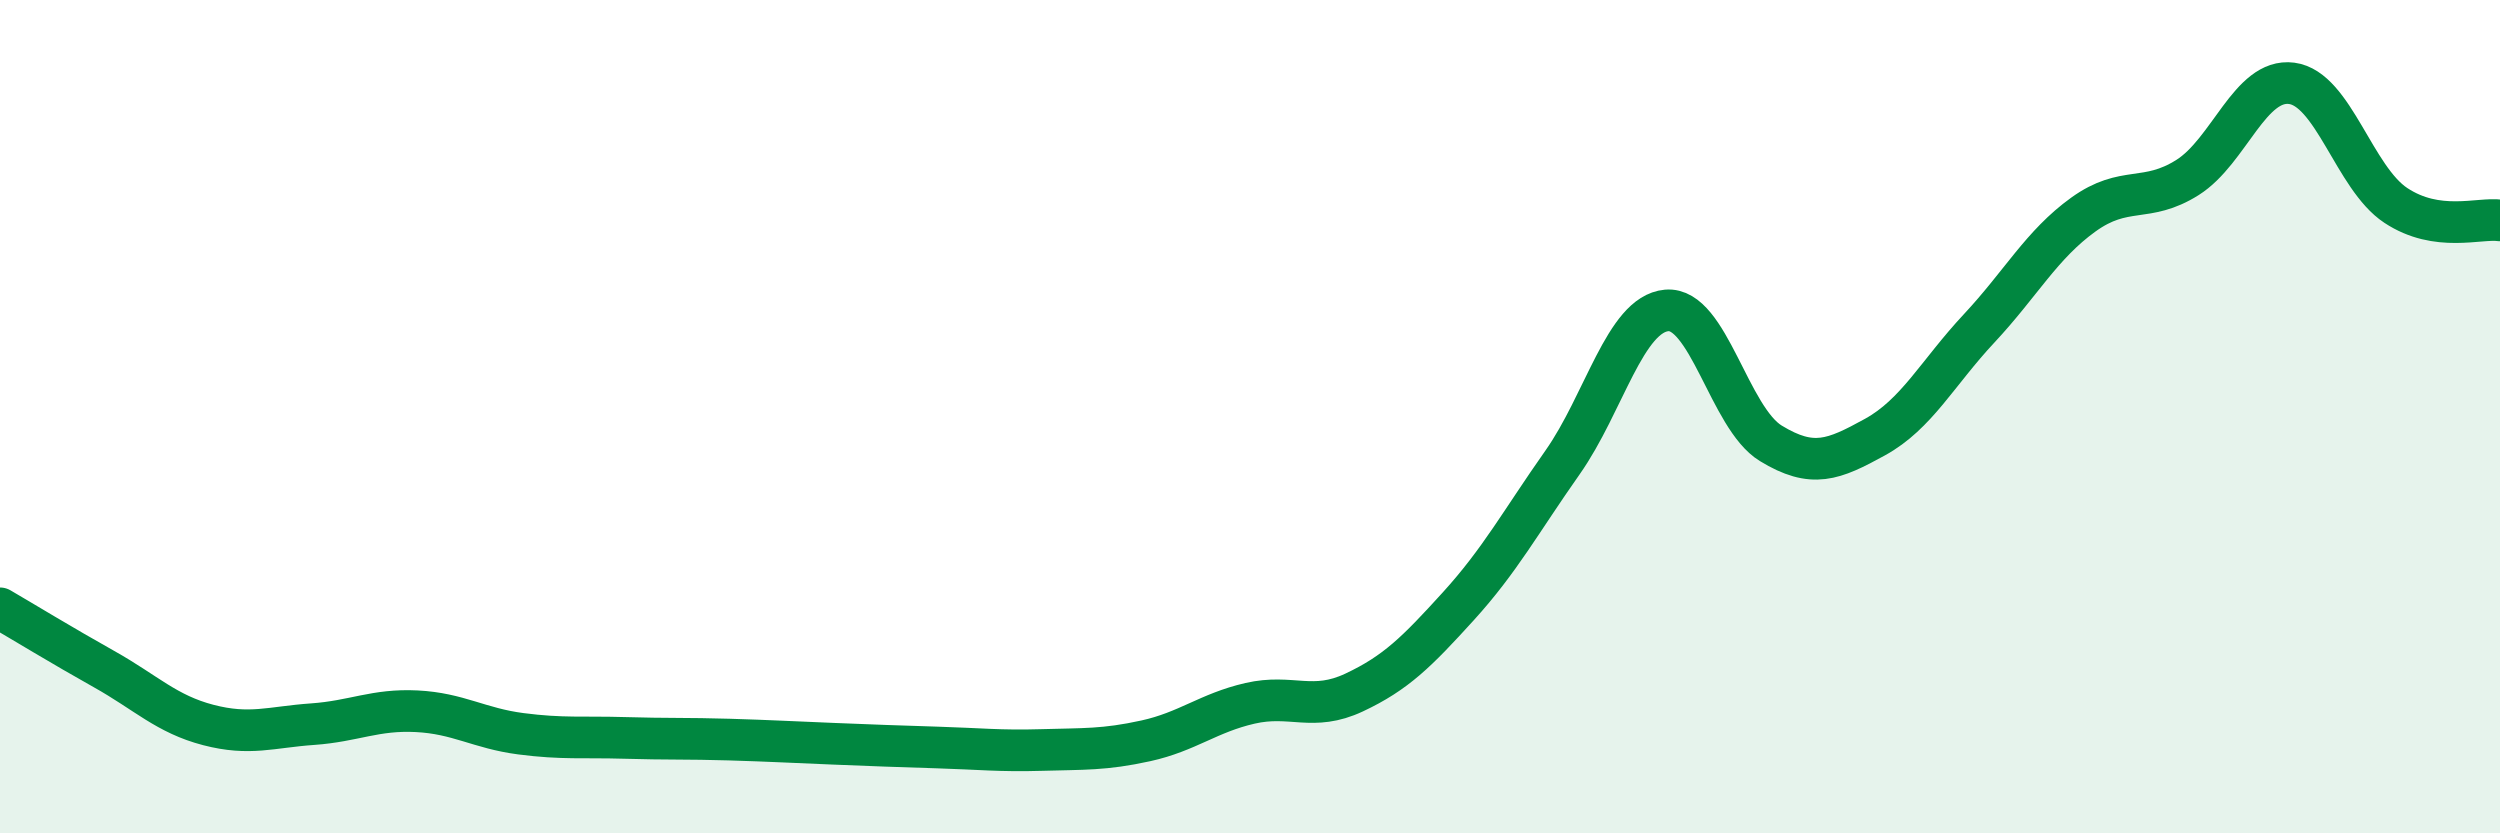
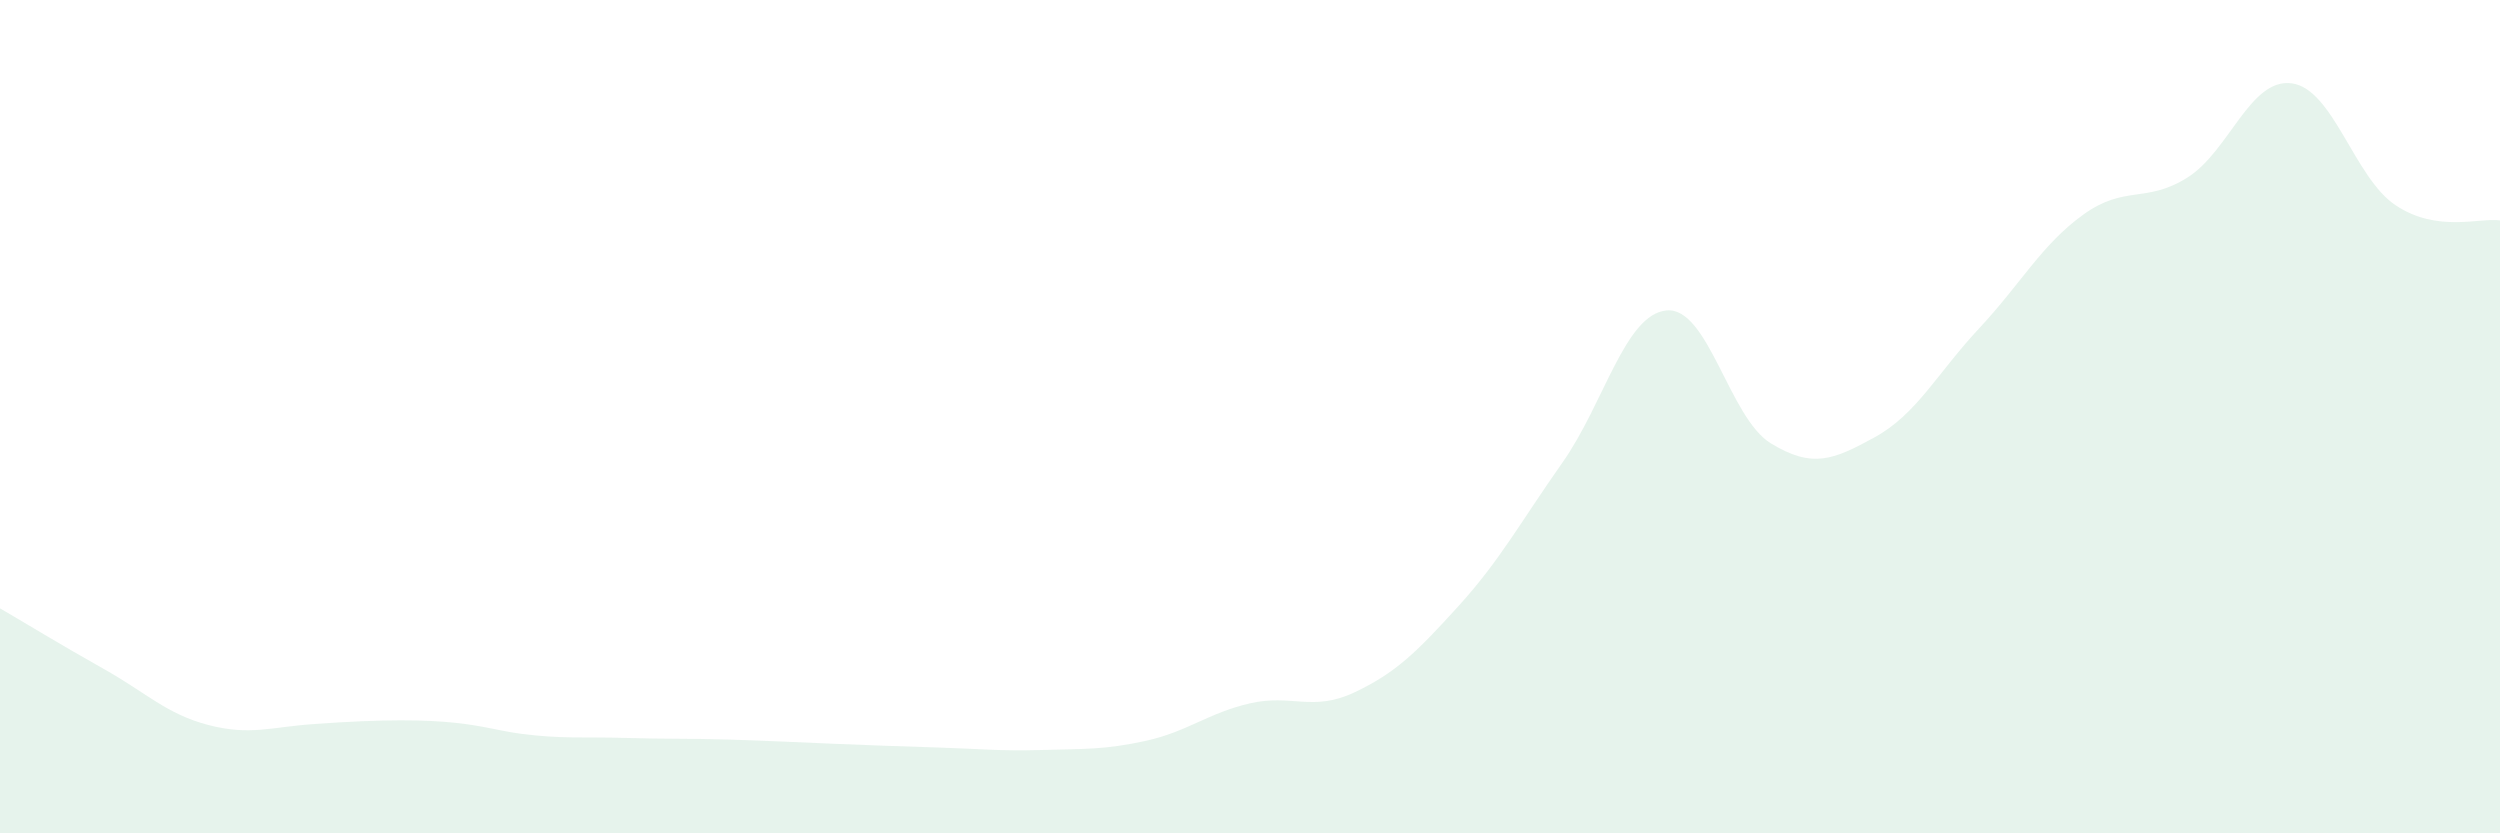
<svg xmlns="http://www.w3.org/2000/svg" width="60" height="20" viewBox="0 0 60 20">
-   <path d="M 0,14.6 C 0.5,14.89 1.5,15.5 2.5,16.06 C 3.5,16.62 4,17.14 5,17.4 C 6,17.66 6.5,17.45 7.5,17.38 C 8.5,17.31 9,17.02 10,17.07 C 11,17.12 11.5,17.48 12.5,17.61 C 13.5,17.74 14,17.68 15,17.71 C 16,17.74 16.5,17.72 17.5,17.75 C 18.5,17.78 19,17.81 20,17.85 C 21,17.89 21.5,17.91 22.5,17.94 C 23.5,17.97 24,18.03 25,18 C 26,17.97 26.5,18 27.5,17.78 C 28.5,17.56 29,17.11 30,16.88 C 31,16.65 31.5,17.09 32.5,16.62 C 33.5,16.15 34,15.65 35,14.55 C 36,13.45 36.5,12.52 37.5,11.1 C 38.5,9.68 39,7.54 40,7.45 C 41,7.36 41.5,10.03 42.5,10.64 C 43.5,11.25 44,11.04 45,10.49 C 46,9.94 46.5,8.95 47.5,7.88 C 48.5,6.81 49,5.87 50,5.15 C 51,4.43 51.5,4.89 52.5,4.26 C 53.5,3.63 54,1.87 55,2 C 56,2.13 56.5,4.27 57.5,4.93 C 58.5,5.59 59.5,5.22 60,5.29L60 20L0 20Z" fill="#008740" opacity="0.1" stroke-linecap="round" stroke-linejoin="round" />
-   <path d="M 0,14.6 C 0.5,14.89 1.5,15.5 2.5,16.06 C 3.5,16.62 4,17.14 5,17.4 C 6,17.66 6.5,17.45 7.5,17.38 C 8.5,17.31 9,17.02 10,17.07 C 11,17.12 11.5,17.48 12.5,17.61 C 13.5,17.74 14,17.68 15,17.71 C 16,17.74 16.5,17.72 17.5,17.75 C 18.5,17.78 19,17.81 20,17.85 C 21,17.89 21.5,17.91 22.5,17.94 C 23.5,17.97 24,18.03 25,18 C 26,17.97 26.5,18 27.5,17.78 C 28.5,17.56 29,17.11 30,16.88 C 31,16.65 31.5,17.09 32.5,16.62 C 33.5,16.15 34,15.65 35,14.55 C 36,13.45 36.5,12.52 37.5,11.1 C 38.5,9.68 39,7.54 40,7.45 C 41,7.36 41.5,10.03 42.5,10.64 C 43.5,11.25 44,11.04 45,10.49 C 46,9.94 46.5,8.95 47.5,7.88 C 48.5,6.81 49,5.87 50,5.15 C 51,4.43 51.5,4.89 52.5,4.26 C 53.5,3.63 54,1.87 55,2 C 56,2.13 56.5,4.27 57.5,4.93 C 58.5,5.59 59.5,5.22 60,5.29" stroke="#008740" stroke-width="1" fill="none" stroke-linecap="round" stroke-linejoin="round" />
+   <path d="M 0,14.6 C 0.5,14.89 1.5,15.5 2.5,16.06 C 3.5,16.62 4,17.14 5,17.4 C 6,17.66 6.5,17.45 7.5,17.38 C 11,17.12 11.5,17.48 12.5,17.61 C 13.5,17.74 14,17.68 15,17.71 C 16,17.74 16.5,17.72 17.5,17.75 C 18.5,17.78 19,17.81 20,17.85 C 21,17.89 21.5,17.91 22.5,17.94 C 23.5,17.97 24,18.03 25,18 C 26,17.97 26.5,18 27.5,17.78 C 28.5,17.56 29,17.11 30,16.88 C 31,16.65 31.5,17.09 32.5,16.62 C 33.5,16.15 34,15.65 35,14.55 C 36,13.45 36.5,12.52 37.5,11.1 C 38.5,9.68 39,7.54 40,7.45 C 41,7.36 41.5,10.03 42.5,10.64 C 43.5,11.25 44,11.04 45,10.49 C 46,9.94 46.5,8.95 47.5,7.88 C 48.5,6.81 49,5.87 50,5.15 C 51,4.43 51.5,4.89 52.5,4.26 C 53.5,3.63 54,1.87 55,2 C 56,2.13 56.5,4.27 57.5,4.93 C 58.5,5.59 59.5,5.22 60,5.29L60 20L0 20Z" fill="#008740" opacity="0.1" stroke-linecap="round" stroke-linejoin="round" />
</svg>